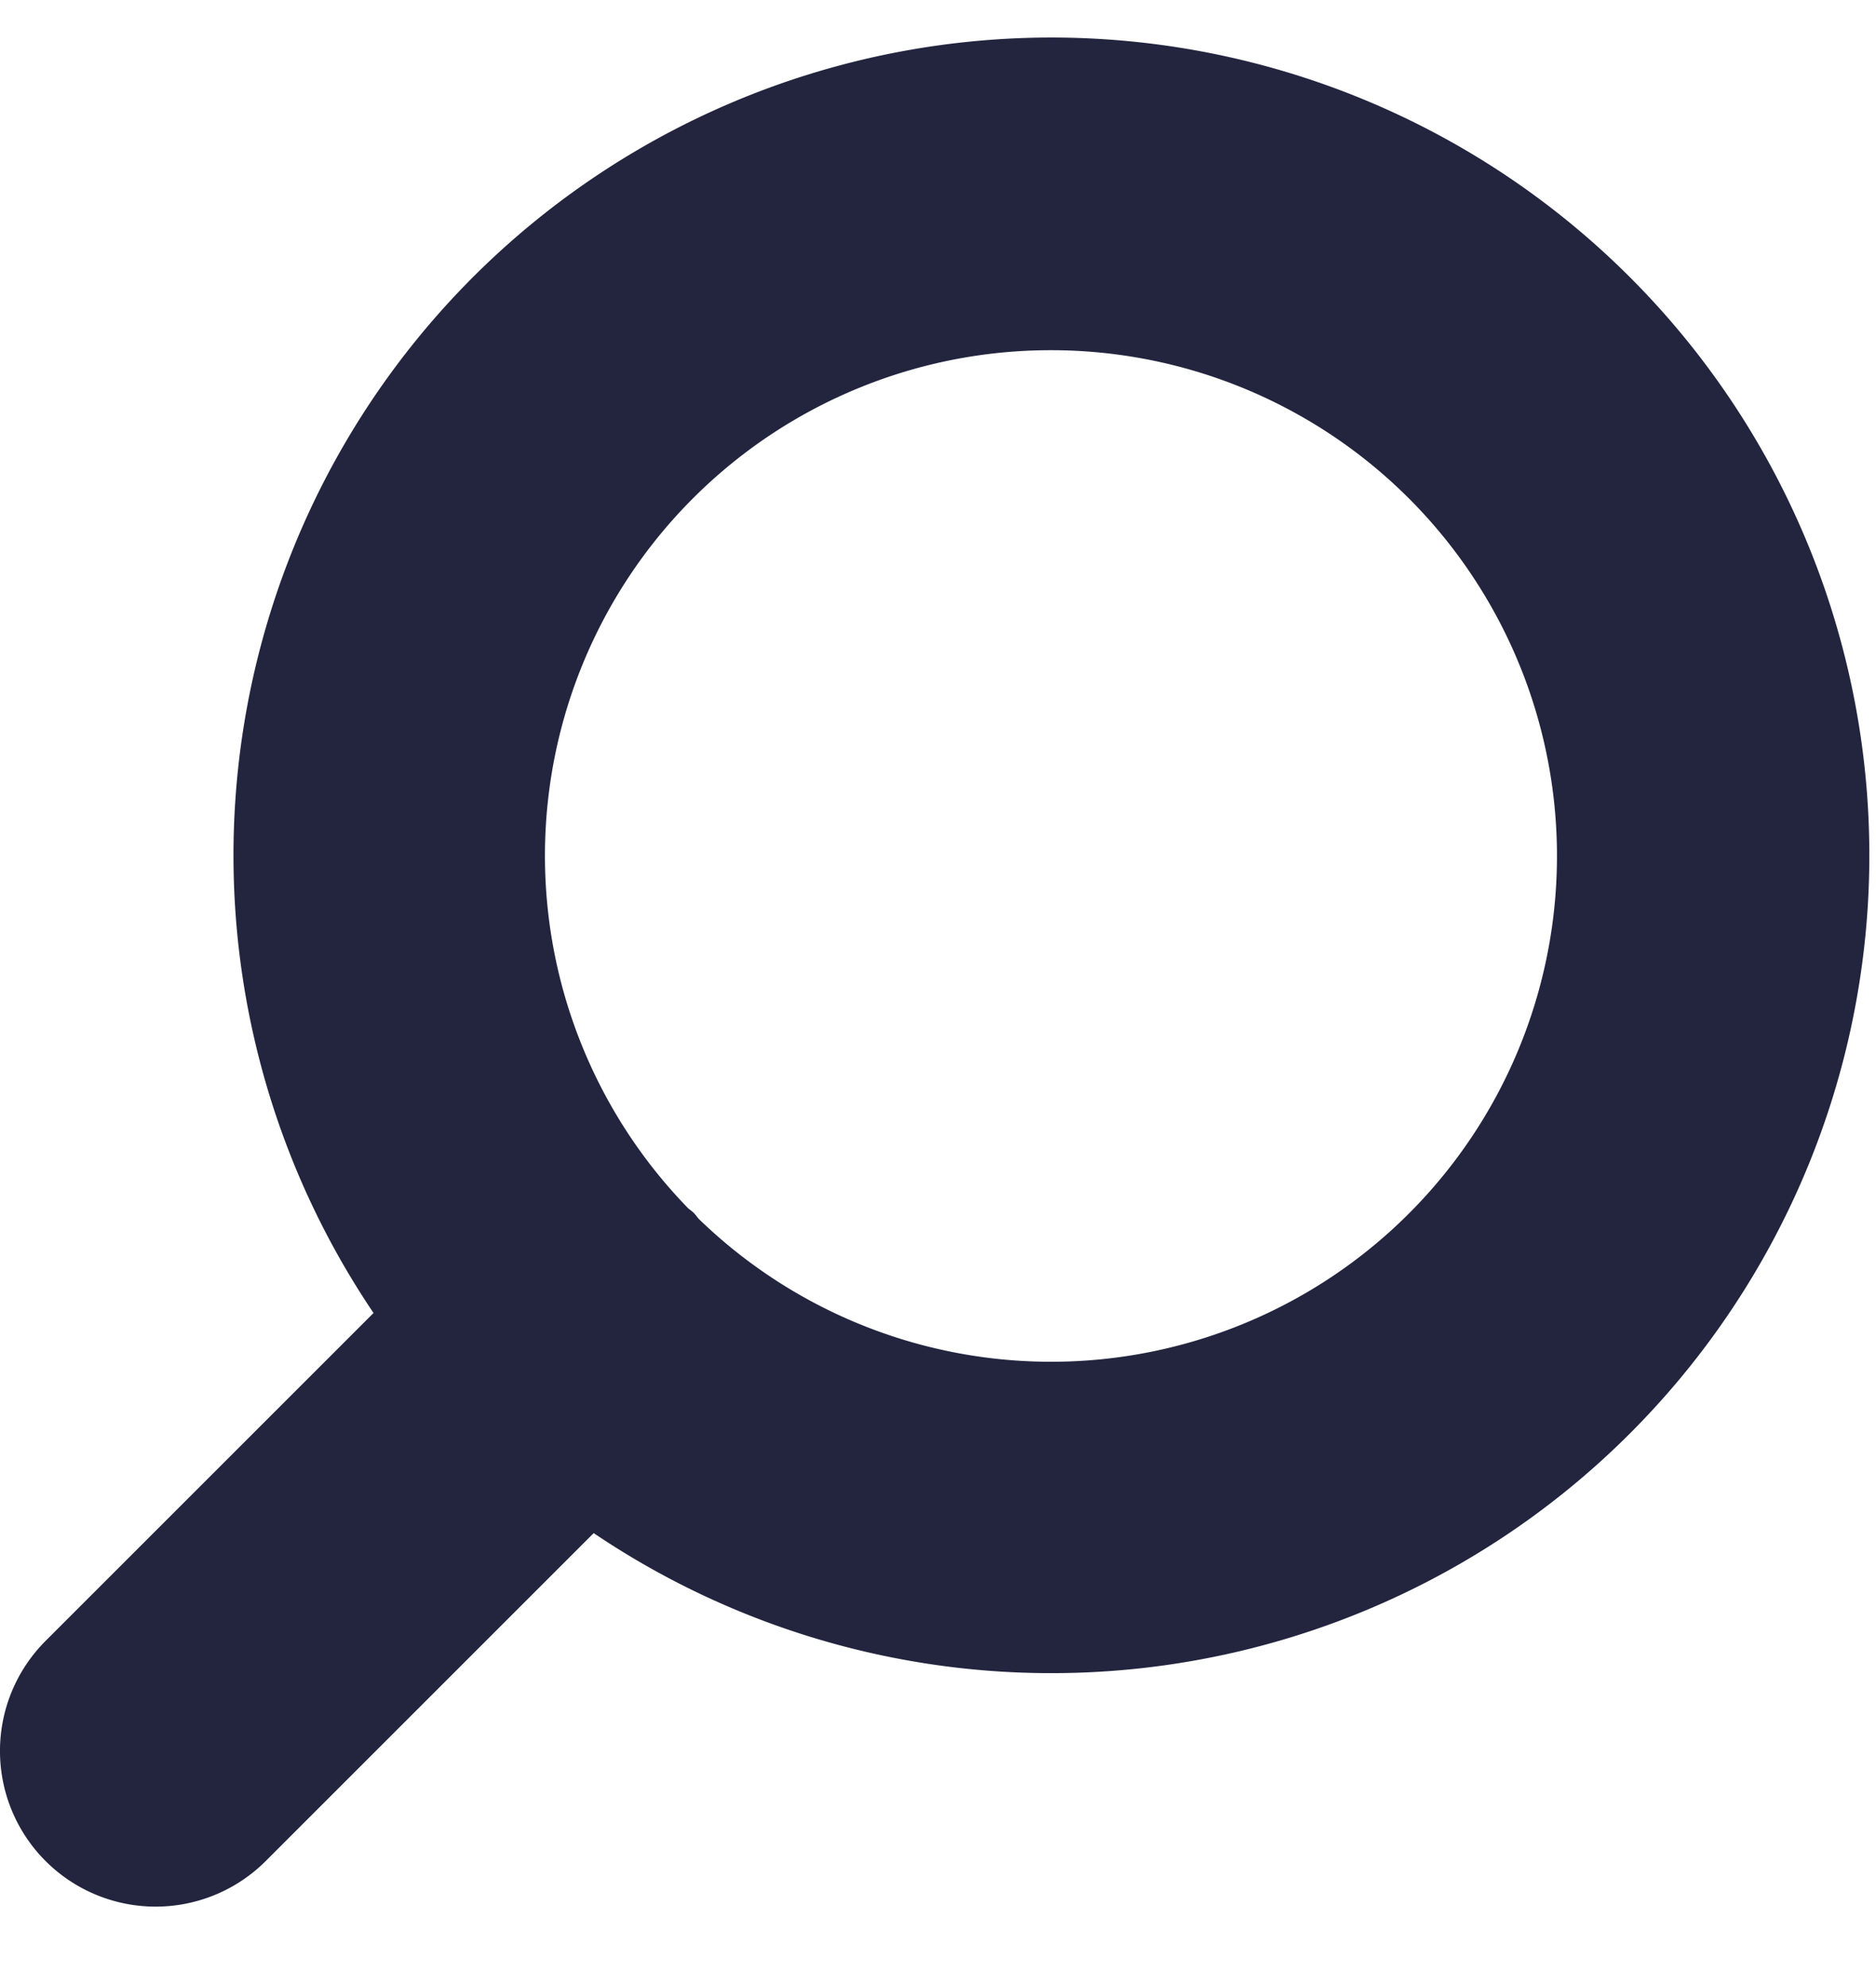
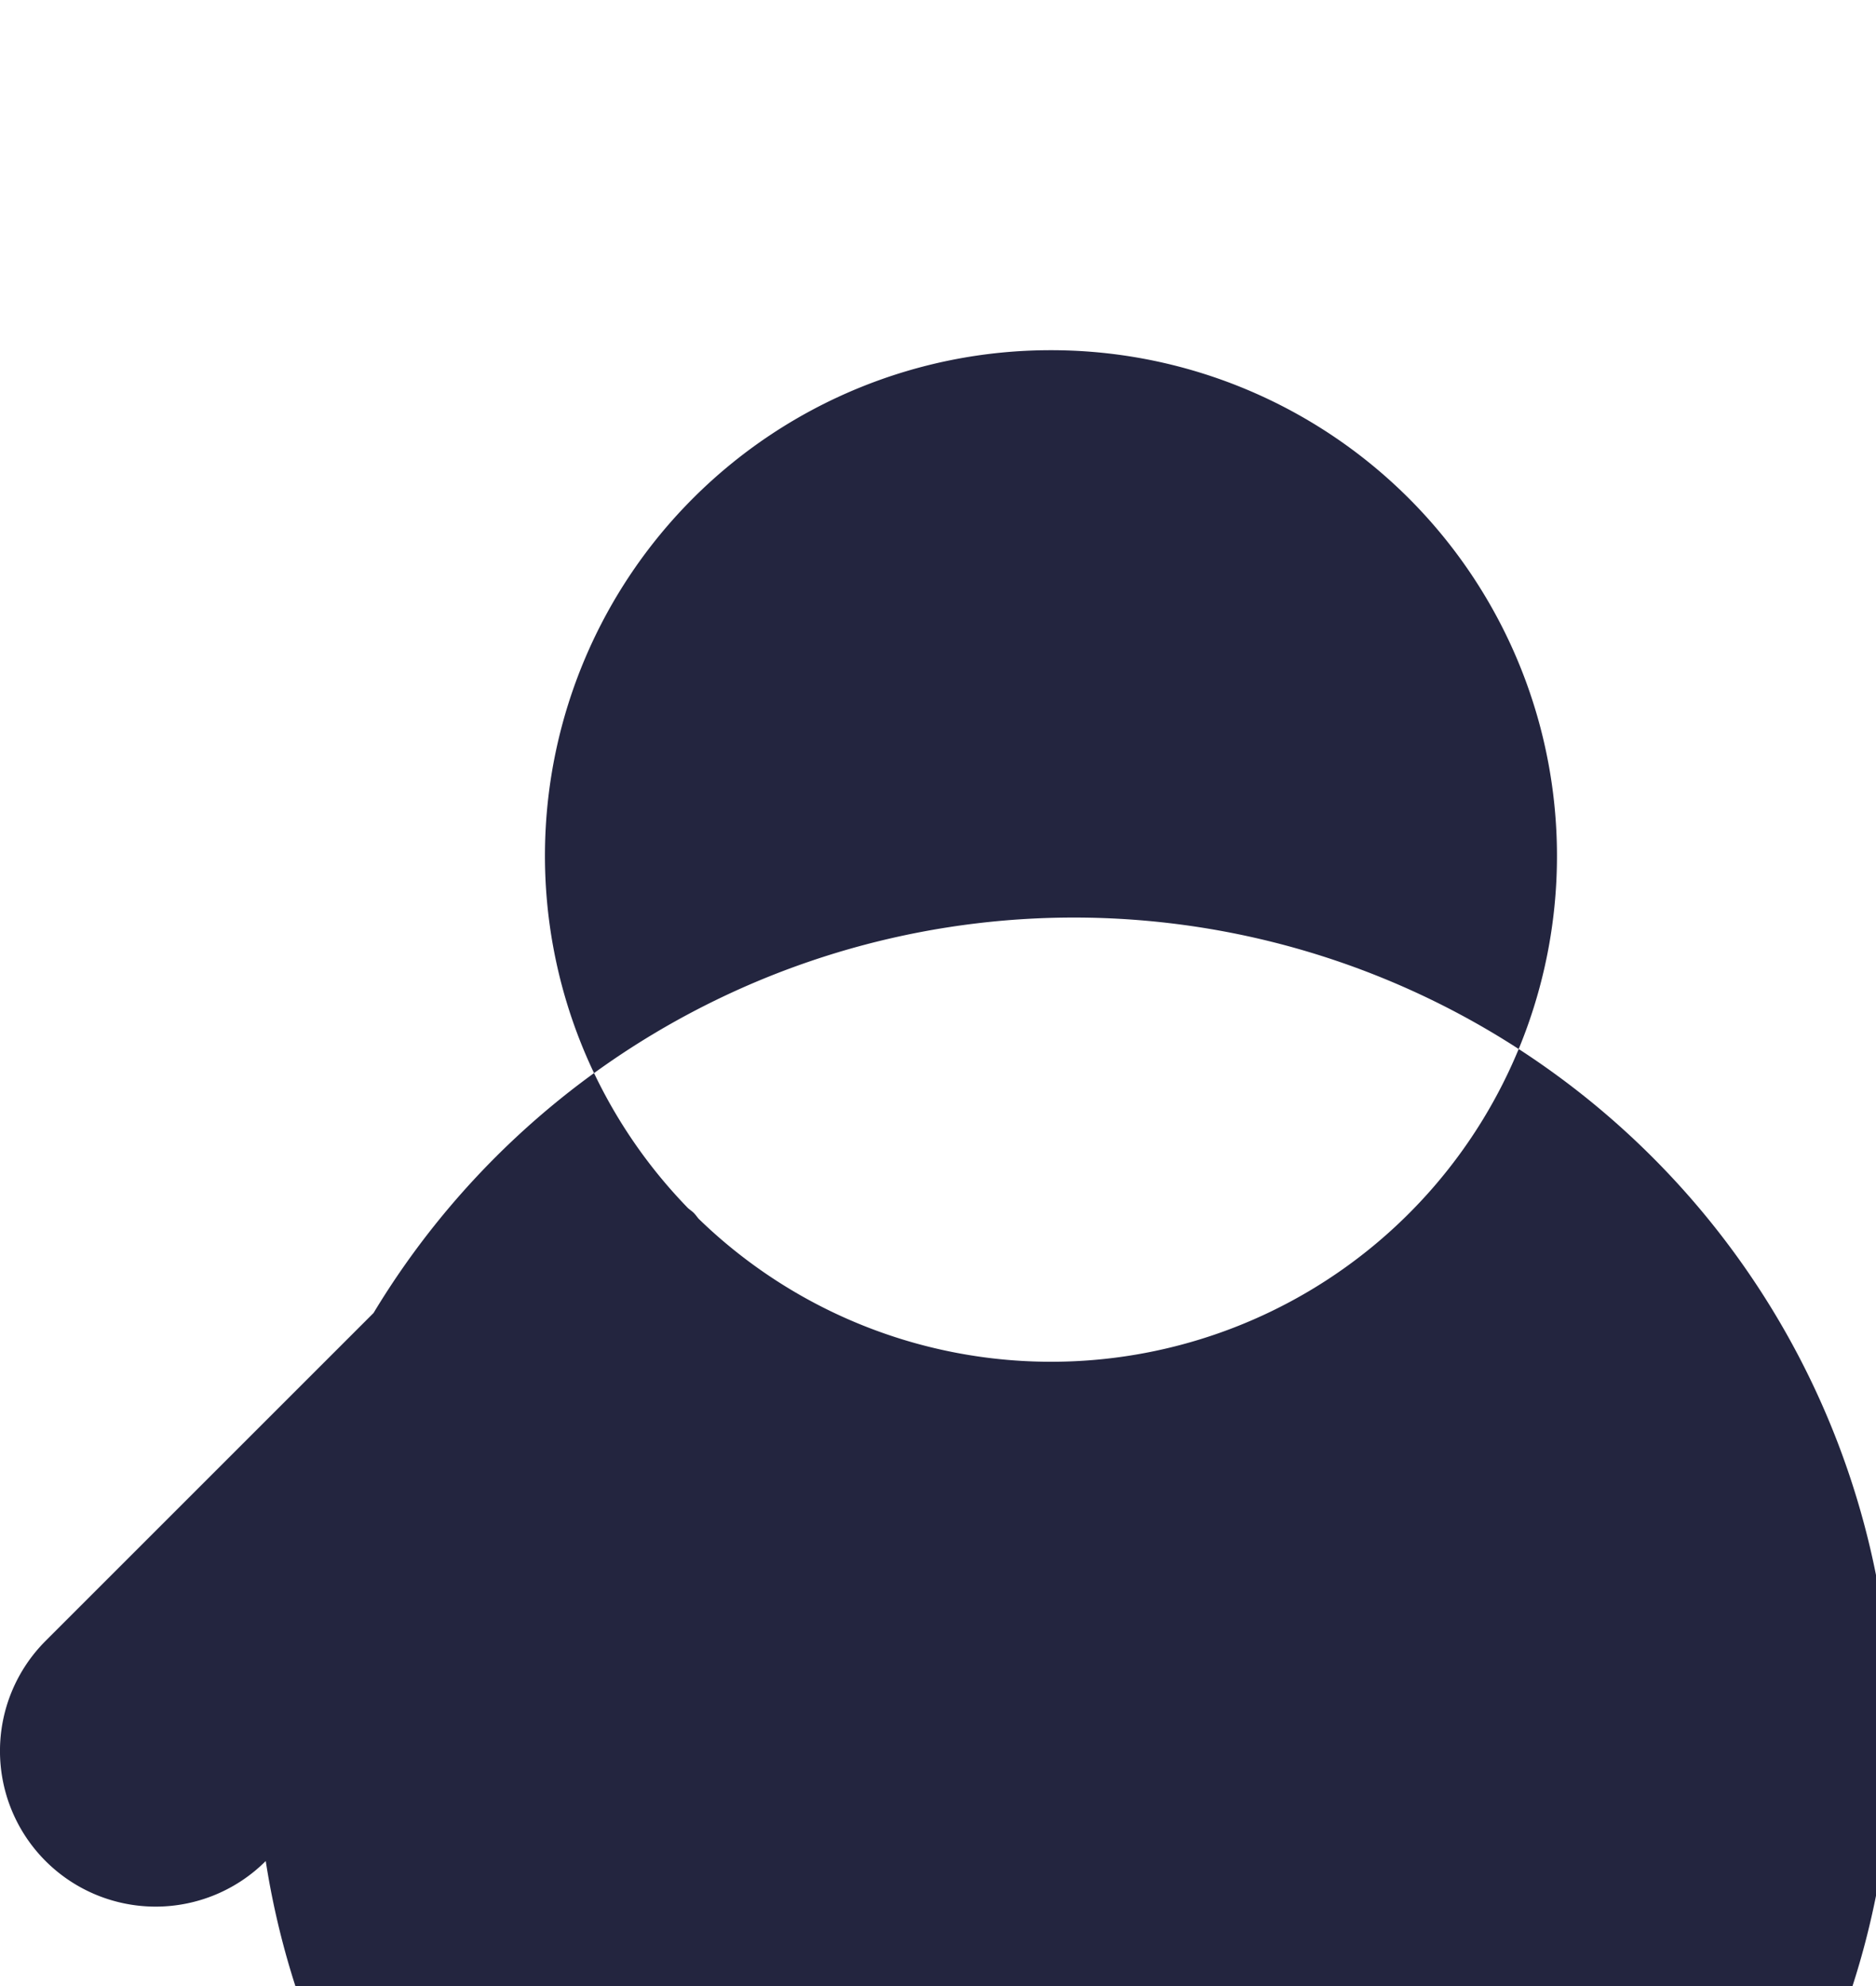
<svg xmlns="http://www.w3.org/2000/svg" width="17" height="18" viewBox="0 0 17 18">
-   <path fill="#23253F" fill-rule="nonzero" d="M2.408 16.867l2.972-2.972A7.412 7.412 0 1 0 3.385 11.9L.413 14.872a1.41 1.41 0 0 0 1.995 1.995zM9.522 3.174a4.584 4.584 0 1 1-3.19 7.873c-.016-.018-.028-.037-.045-.054-.017-.017-.037-.029-.054-.045a4.582 4.582 0 0 1 3.289-7.774z" />
+   <path fill="#23253F" fill-rule="nonzero" d="M2.408 16.867A7.412 7.412 0 1 0 3.385 11.9L.413 14.872a1.41 1.41 0 0 0 1.995 1.995zM9.522 3.174a4.584 4.584 0 1 1-3.19 7.873c-.016-.018-.028-.037-.045-.054-.017-.017-.037-.029-.054-.045a4.582 4.582 0 0 1 3.289-7.774z" />
</svg>